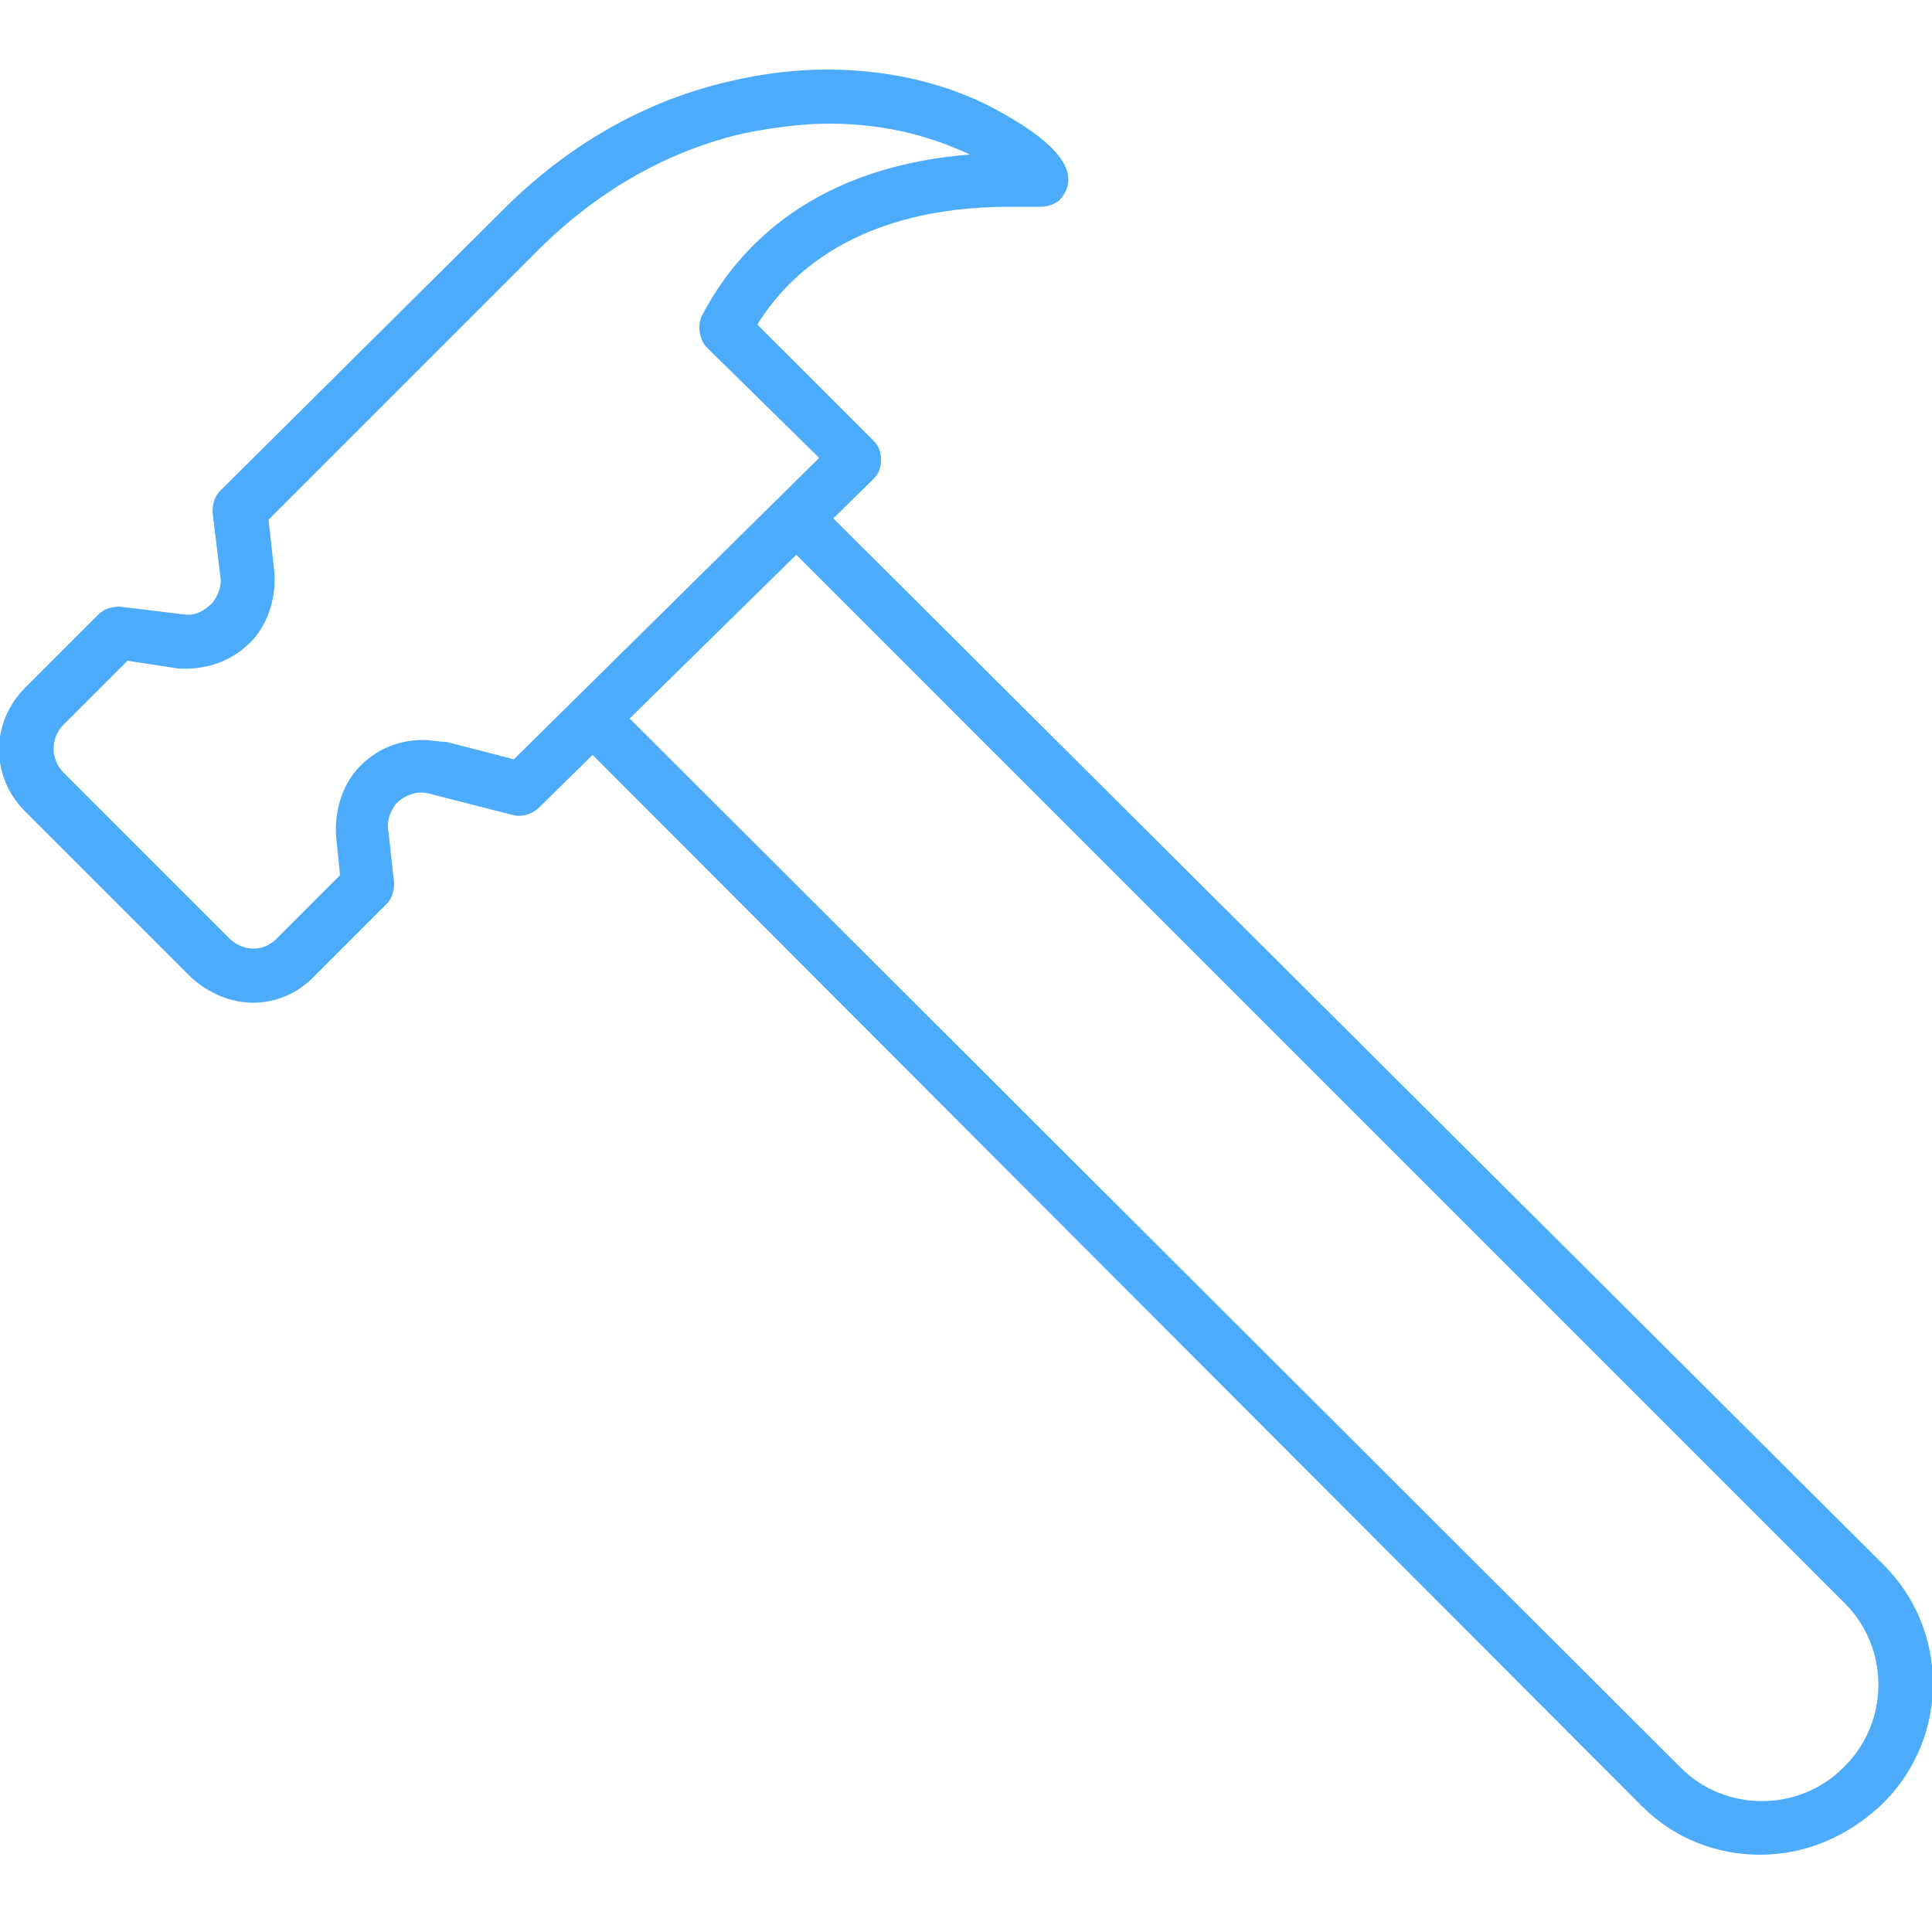
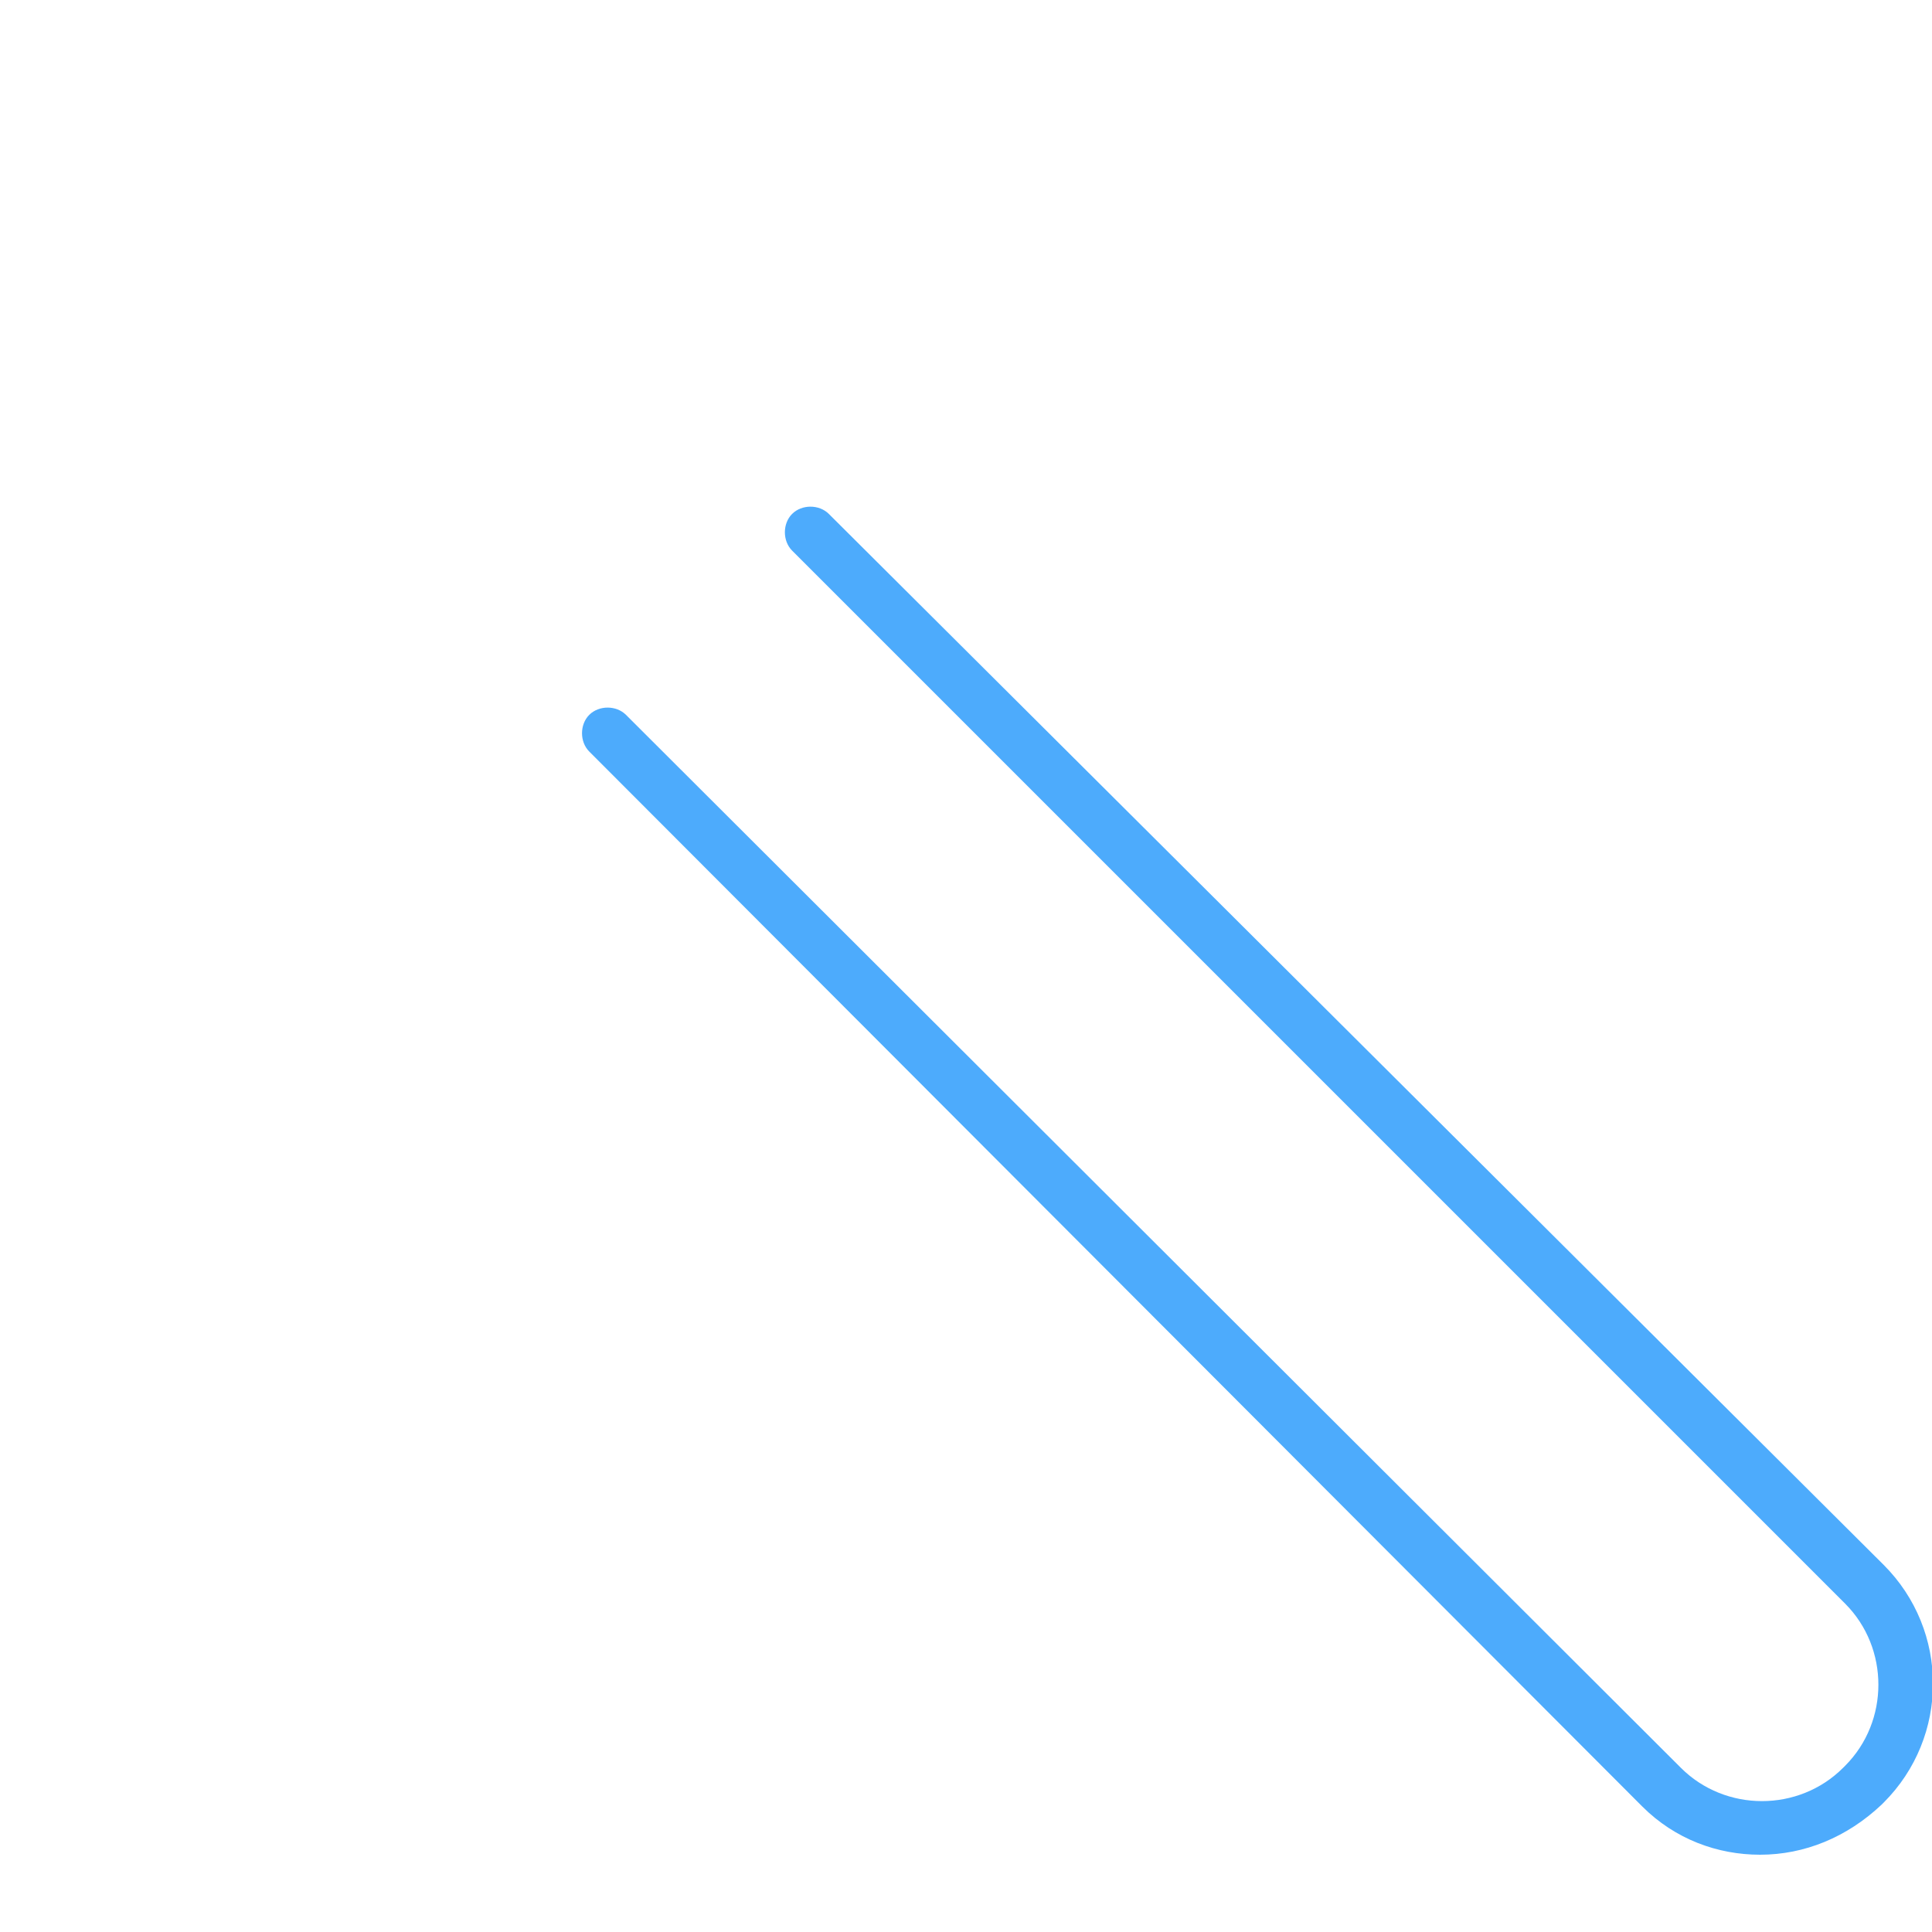
<svg xmlns="http://www.w3.org/2000/svg" version="1.1" id="Ebene_1" x="0px" y="0px" viewBox="0 0 100 100" style="enable-background:new 0 0 100 100;" xml:space="preserve">
  <style type="text/css">
	.st0{fill:#4DABFC;}
</style>
  <g>
    <path class="st0" d="M91.1,96c-2.2,0-4.4-0.8-6.1-2.5L30.5,38.9c-0.5-0.5-0.5-1.4,0-1.9c0.5-0.5,1.4-0.5,1.9,0L87,91.5   c2.3,2.3,6.1,2.3,8.4,0l0.1-0.1c2.3-2.3,2.3-6.1,0-8.4l-26-26L41,28.5c-0.5-0.5-0.5-1.4,0-1.9c0.5-0.5,1.4-0.5,1.9,0L97.5,81   c3.4,3.4,3.4,8.9,0,12.3l-0.1,0.1C95.6,95.1,93.4,96,91.1,96z" />
  </g>
  <g>
-     <path class="st0" d="M13.1,51.9c-1.2,0-2.3-0.5-3.2-1.3l-8.6-8.6c-1.8-1.8-1.8-4.6,0-6.4l3.8-3.8c0.3-0.3,0.7-0.4,1.1-0.4l3.3,0.4   c0.6,0.1,1.1-0.2,1.5-0.6c0.3-0.4,0.5-0.9,0.4-1.4l-0.4-3.3c0-0.4,0.1-0.8,0.4-1.1l14.7-14.6c3.3-3.3,7.3-5.6,11.7-6.6   c1.7-0.4,3.4-0.6,5-0.6c4,0,7,1.1,8.8,2.1c0.9,0.5,3.7,2,3.7,3.6c0,0.4-0.2,0.8-0.5,1.1c-0.3,0.2-0.6,0.3-0.9,0.3c0,0-0.1,0-0.1,0   c-0.5,0-1,0-1.5,0c-7.9,0-11.5,3.5-13.1,6.1l6,6c0.3,0.3,0.4,0.6,0.4,1c0,0.4-0.1,0.7-0.4,1L27.9,41.8c-0.3,0.3-0.8,0.5-1.3,0.4   l-4.3-1.1c-0.6-0.2-1.3,0-1.8,0.5c-0.3,0.4-0.5,0.9-0.4,1.4l0.3,2.7c0,0.4-0.1,0.8-0.4,1.1l-3.8,3.8C15.4,51.4,14.3,51.9,13.1,51.9   z M6.6,34.2l-3.3,3.3c-0.7,0.7-0.7,1.8,0,2.5l8.6,8.6c0.3,0.3,0.8,0.5,1.2,0.5c0.5,0,0.9-0.2,1.2-0.5l3.3-3.3l-0.2-2   c-0.1-1.3,0.3-2.6,1.1-3.5c0.9-1,2.1-1.5,3.4-1.5c0.4,0,0.8,0.1,1.2,0.1l3.5,0.9l15.8-15.6L36.6,18c-0.4-0.4-0.5-1.1-0.3-1.6   c1.5-2.9,5.1-7.7,13.9-8.4c-1.7-0.8-4.1-1.6-7.3-1.6c-1.4,0-2.9,0.2-4.4,0.5c-3.9,0.9-7.4,2.9-10.4,5.8L13.9,26.9l0.3,2.7   c0.1,1.3-0.3,2.6-1.1,3.5c-1,1.1-2.4,1.6-3.9,1.5L6.6,34.2z" />
-   </g>
+     </g>
</svg>